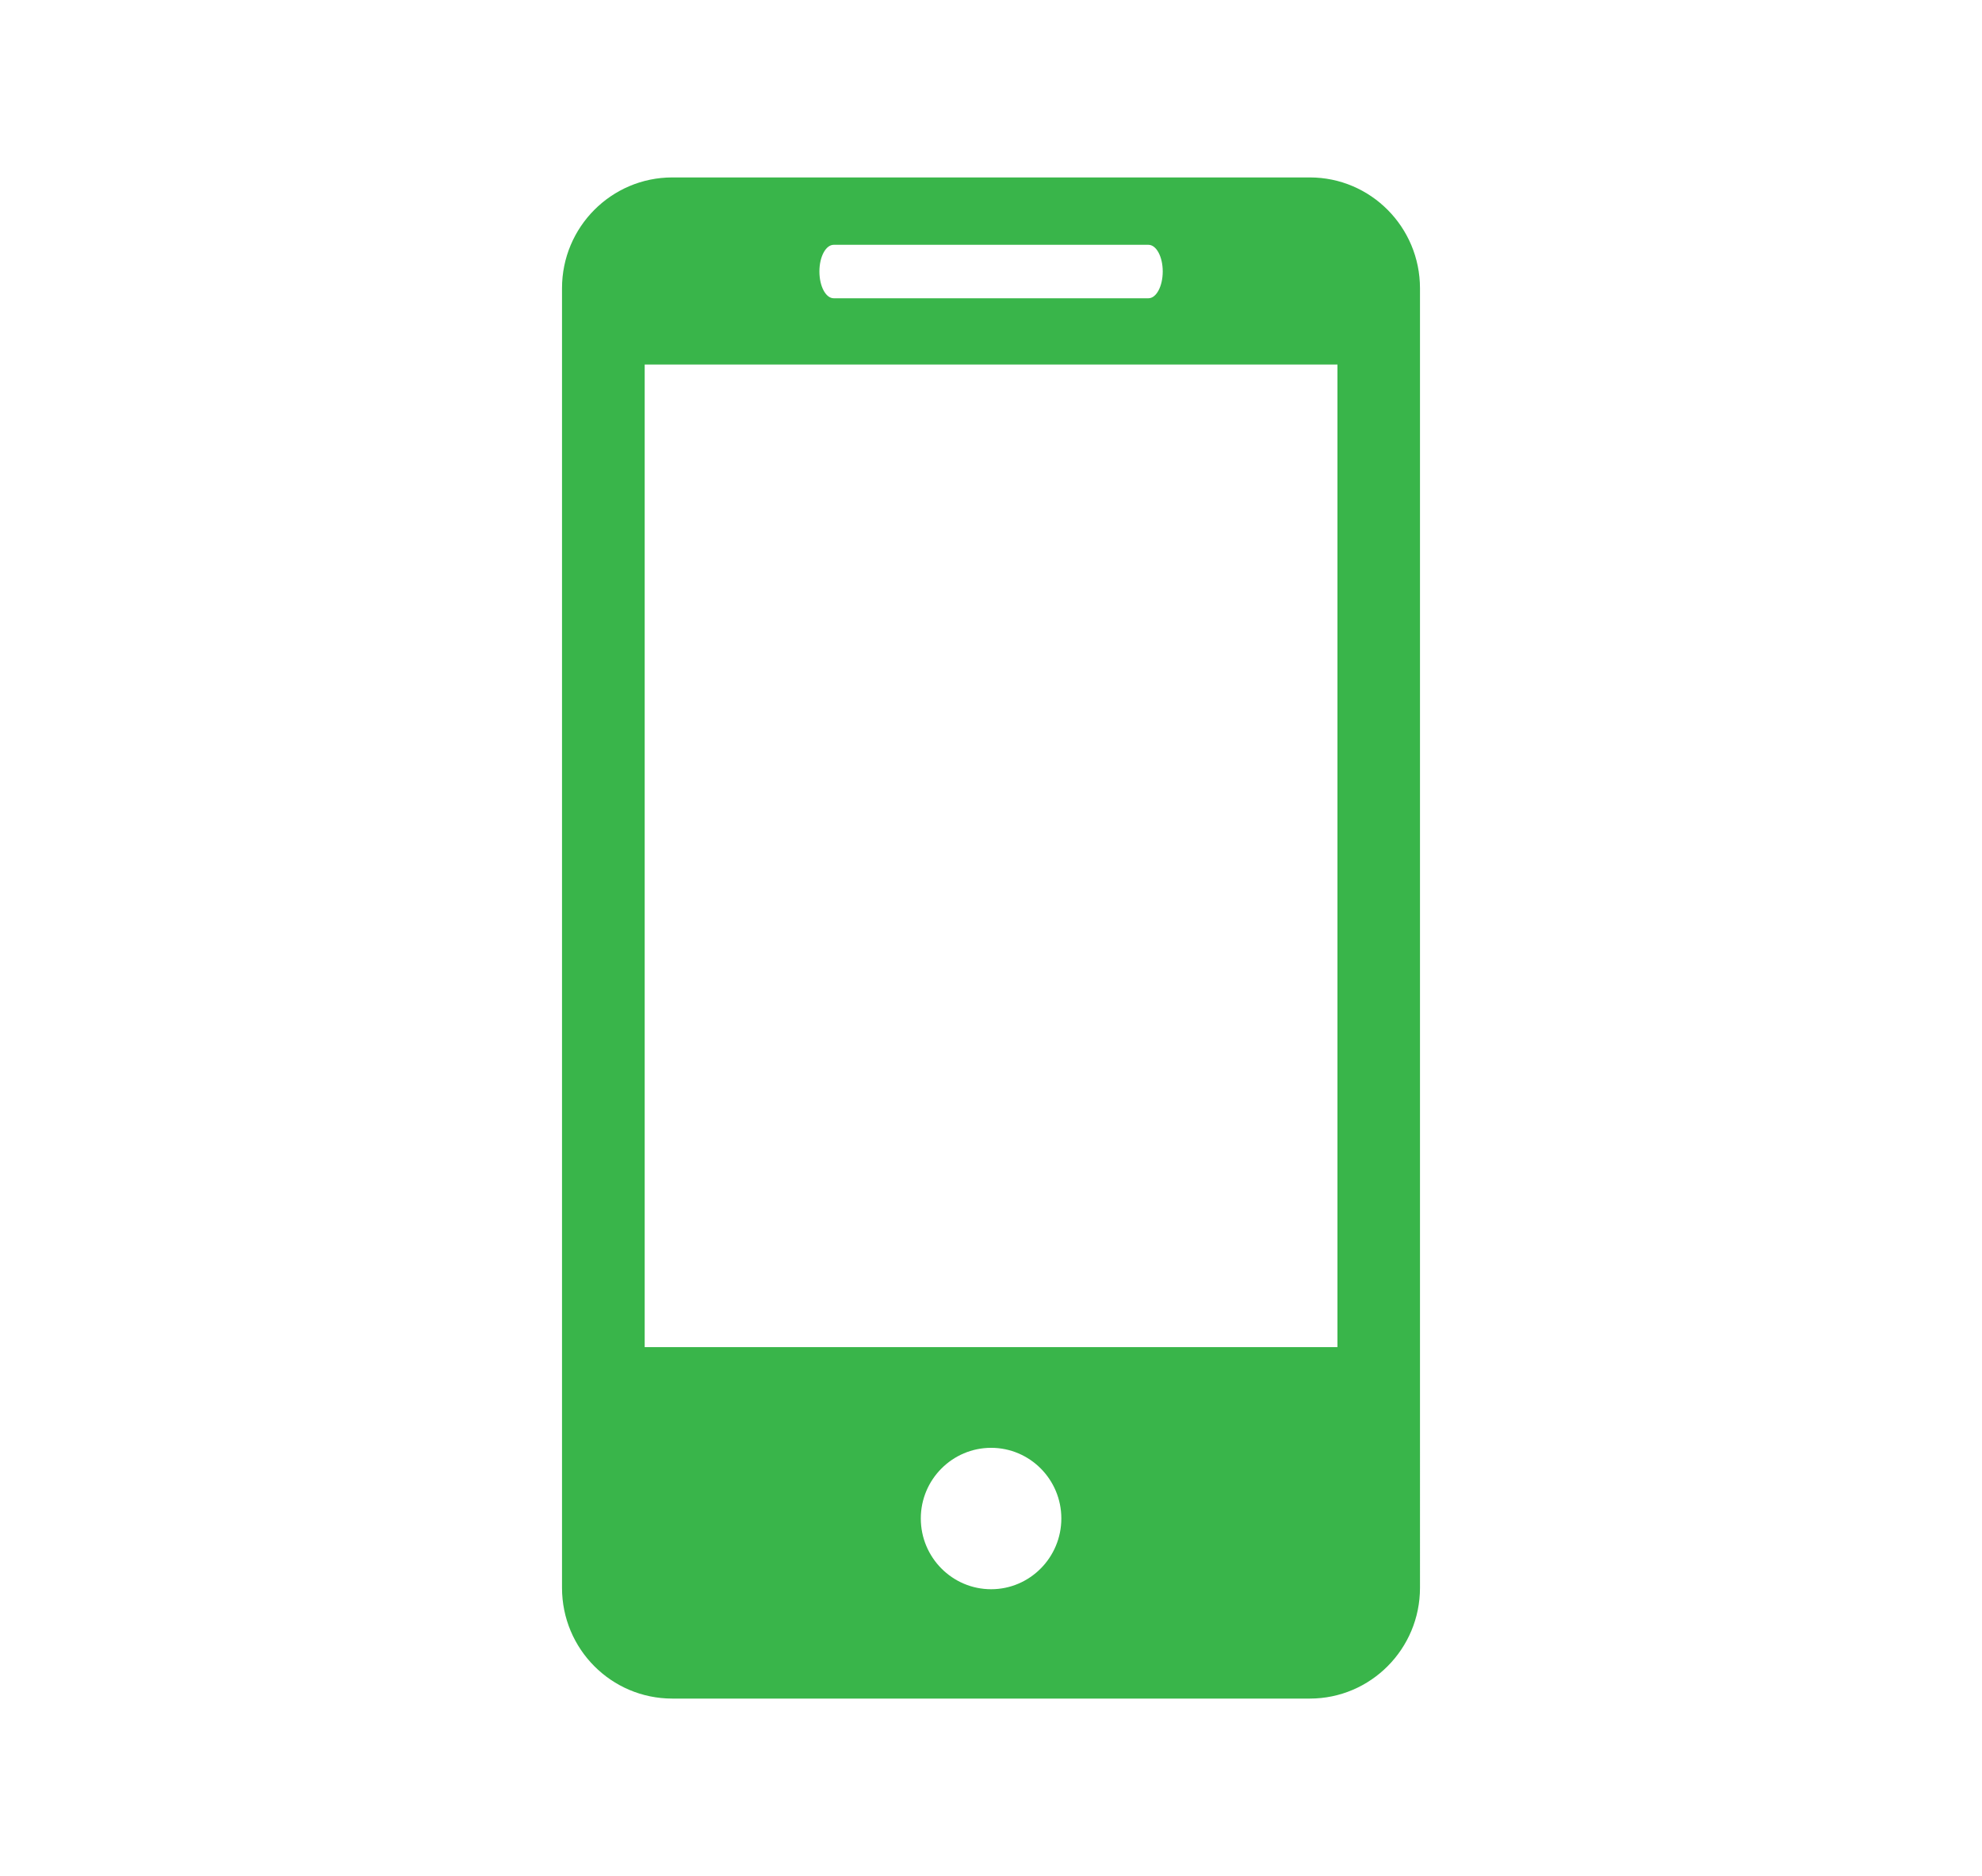
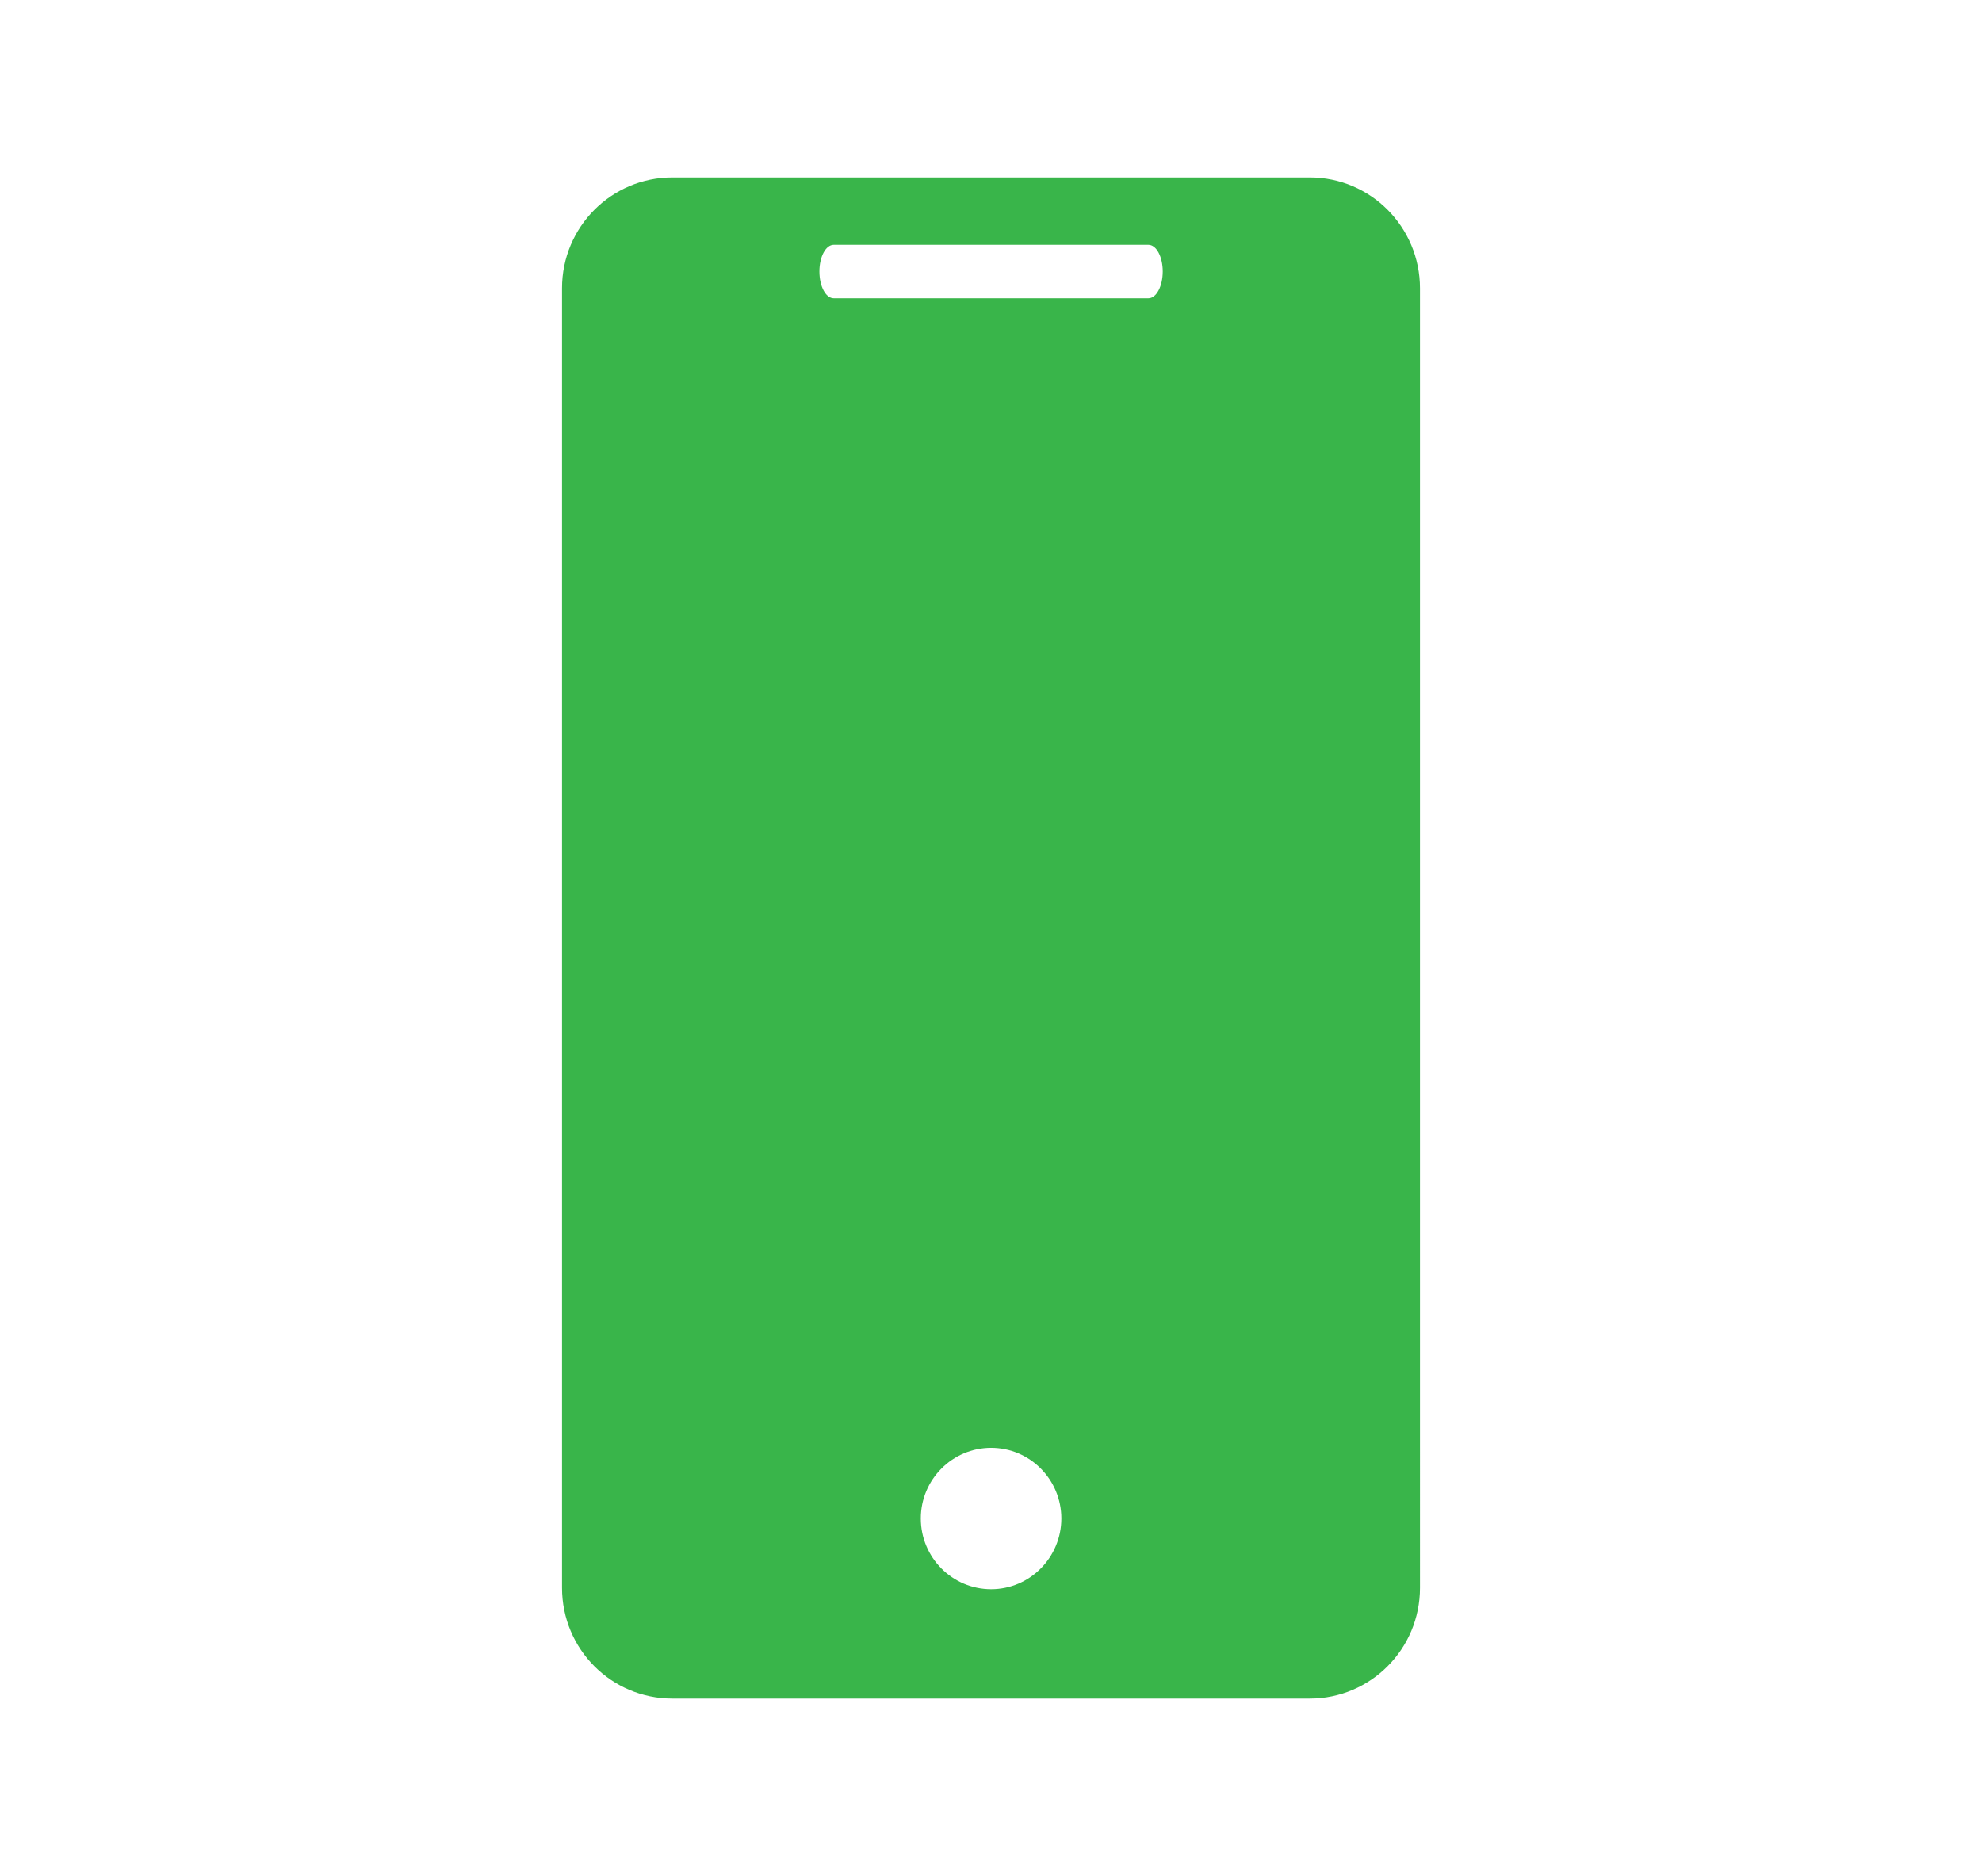
<svg xmlns="http://www.w3.org/2000/svg" version="1.1" id="Layer_1" x="0px" y="0px" viewBox="0 0 1397.6 1322.8" style="enable-background:new 0 0 1397.6 1322.8;" xml:space="preserve">
  <style type="text/css">
	.st0{fill-rule:evenodd;clip-rule:evenodd;fill:#39B54A;}
</style>
  <g id="Forma_1_1_">
    <g>
-       <path class="st0" d="M923.6,125.1H474.1c-43,0-77.8,35-77.8,78.1v916.3c0,43.1,34.7,78.1,77.8,78.1h449.5    c42.9,0,77.7-35,77.7-78.1V203.3C1001.3,160.1,966.5,125.1,923.6,125.1z M587.9,172.6h221.9c5.6,0,10.1,8.4,10.1,18.8    c0,10.4-4.5,18.9-10.1,18.9H587.9c-5.6,0-10.1-8.4-10.1-18.9C577.8,181,582.3,172.6,587.9,172.6z M698.9,1120.5    c-27.4,0-49.6-22.4-49.6-49.9c0-27.5,22.3-49.8,49.6-49.8c27.3,0,49.5,22.3,49.5,49.8C748.4,1098.1,726.2,1120.5,698.9,1120.5z     M943.1,949.8H454.6V257h488.5V949.8z" />
+       <path class="st0" d="M923.6,125.1H474.1c-43,0-77.8,35-77.8,78.1v916.3c0,43.1,34.7,78.1,77.8,78.1h449.5    c42.9,0,77.7-35,77.7-78.1V203.3C1001.3,160.1,966.5,125.1,923.6,125.1z M587.9,172.6h221.9c5.6,0,10.1,8.4,10.1,18.8    c0,10.4-4.5,18.9-10.1,18.9H587.9c-5.6,0-10.1-8.4-10.1-18.9C577.8,181,582.3,172.6,587.9,172.6z M698.9,1120.5    c-27.4,0-49.6-22.4-49.6-49.9c0-27.5,22.3-49.8,49.6-49.8c27.3,0,49.5,22.3,49.5,49.8C748.4,1098.1,726.2,1120.5,698.9,1120.5z     M943.1,949.8H454.6V257V949.8z" />
    </g>
  </g>
</svg>